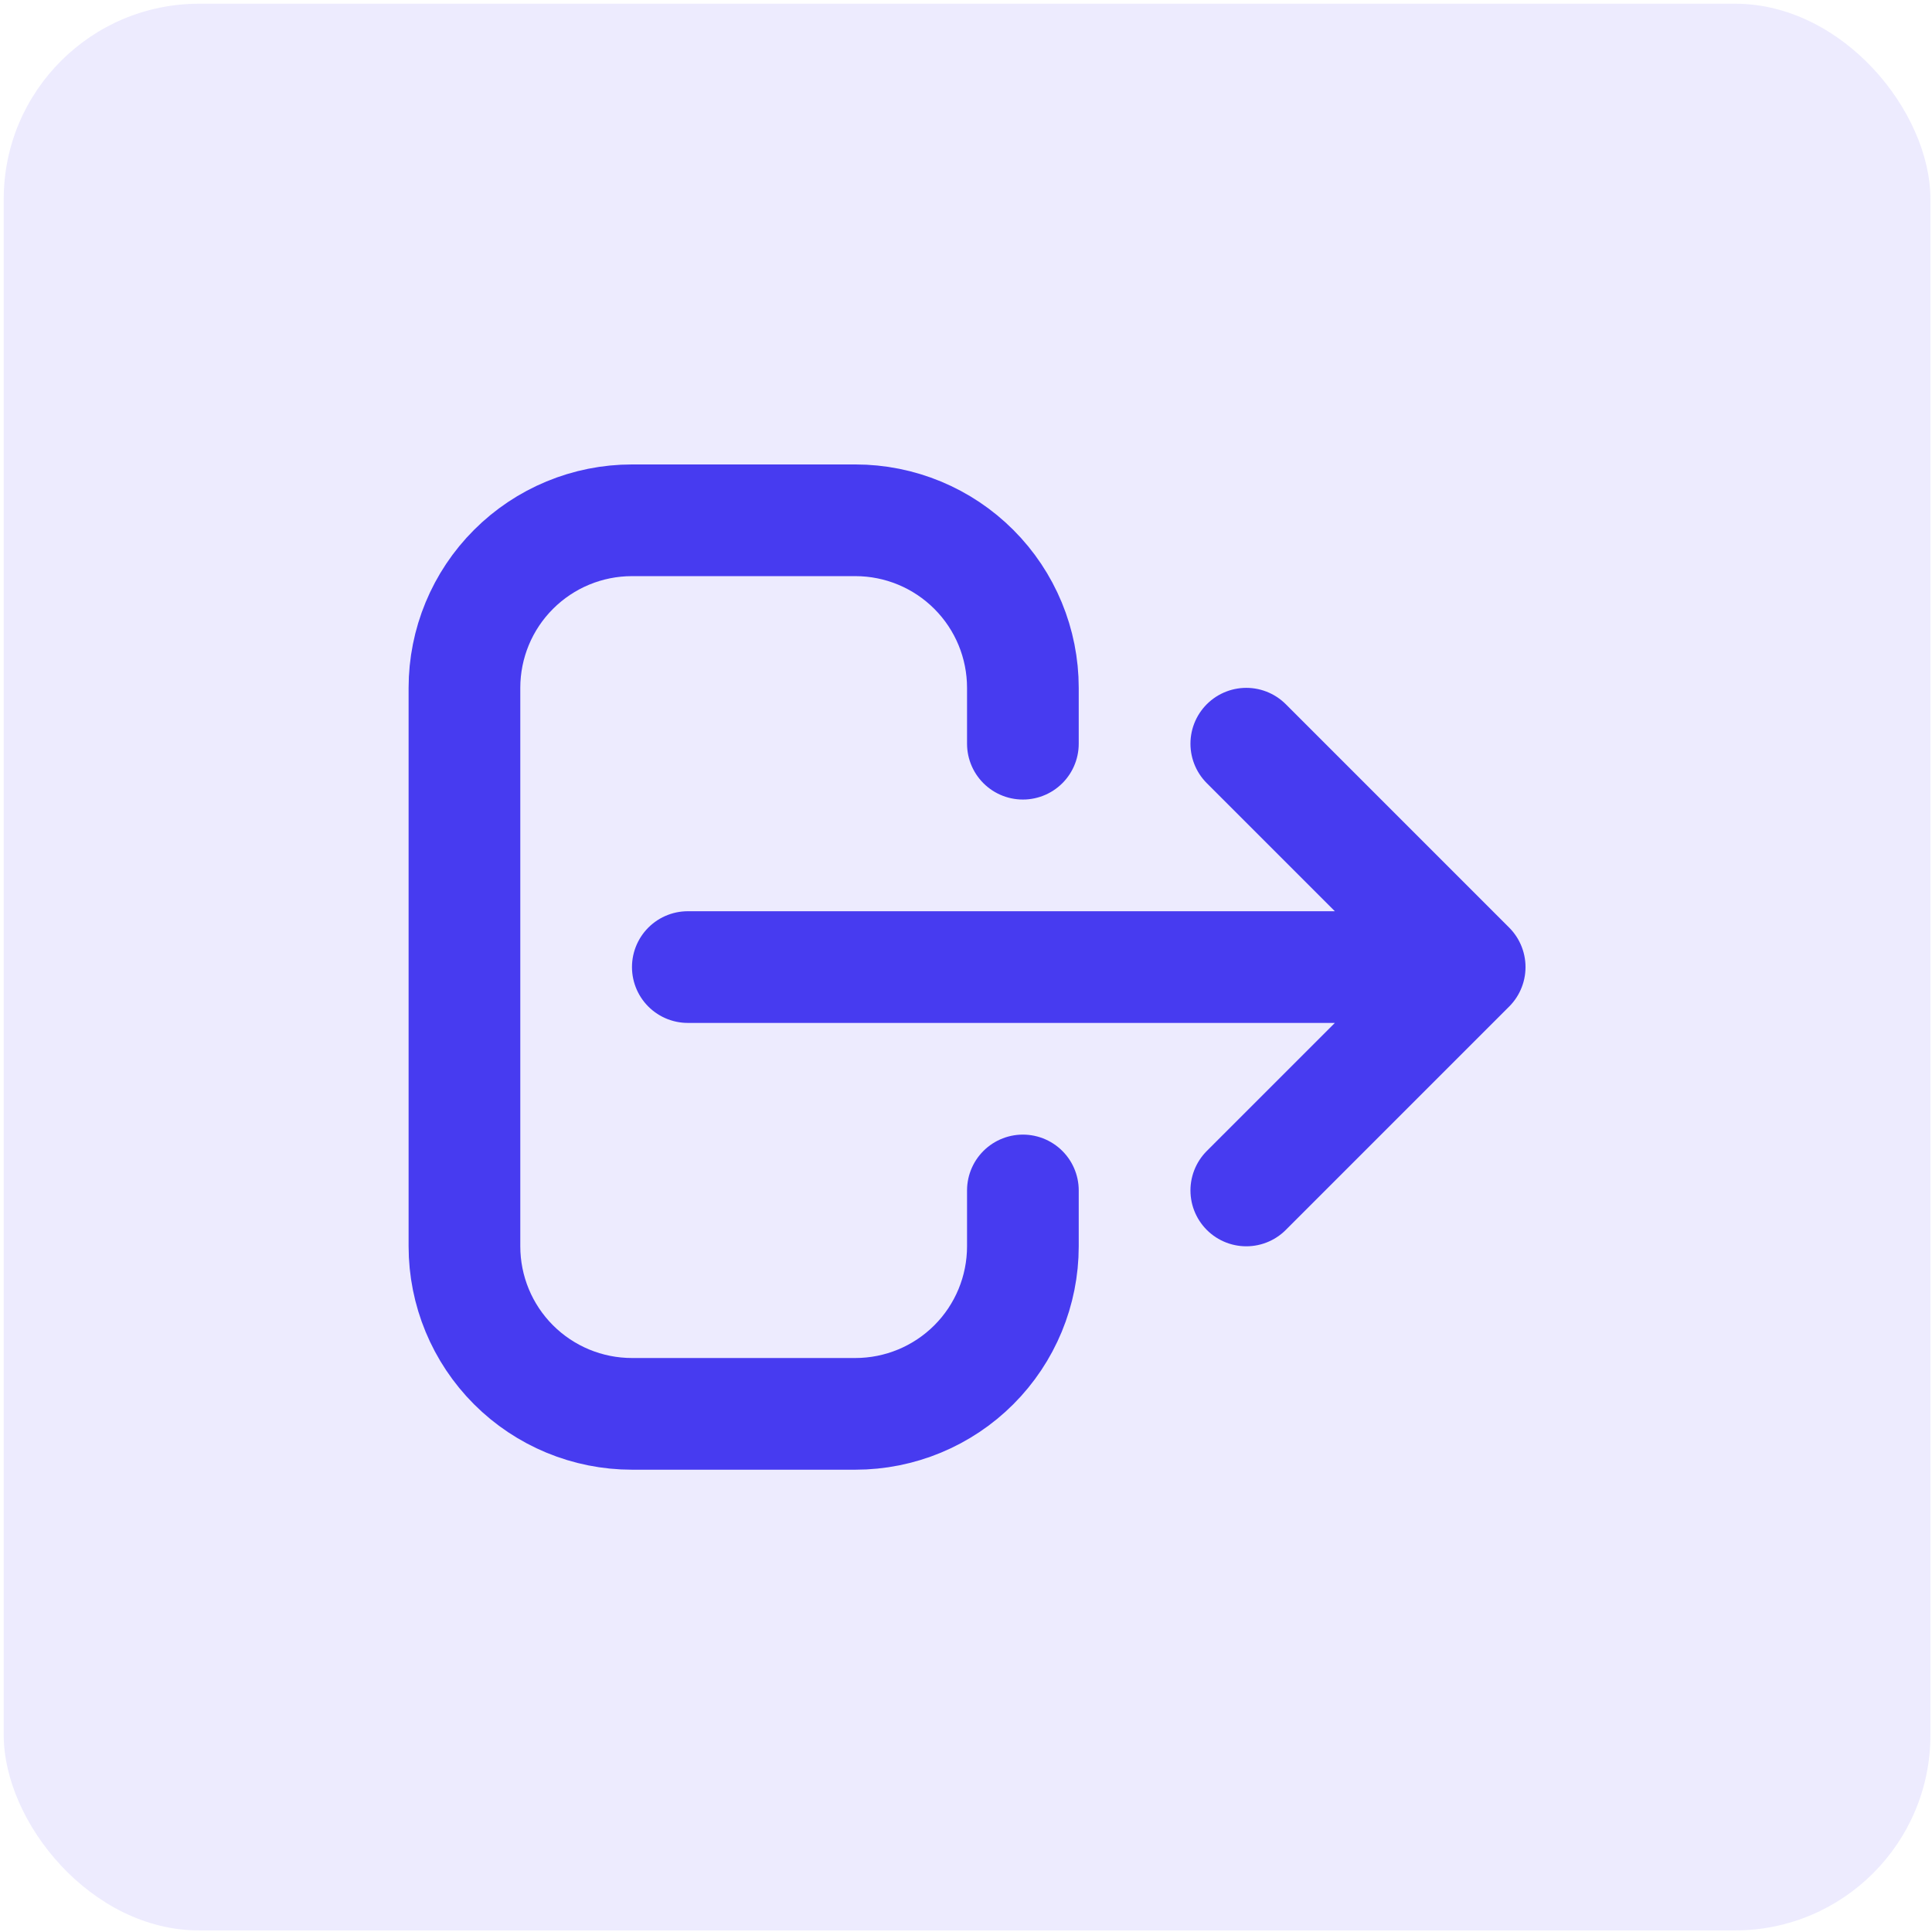
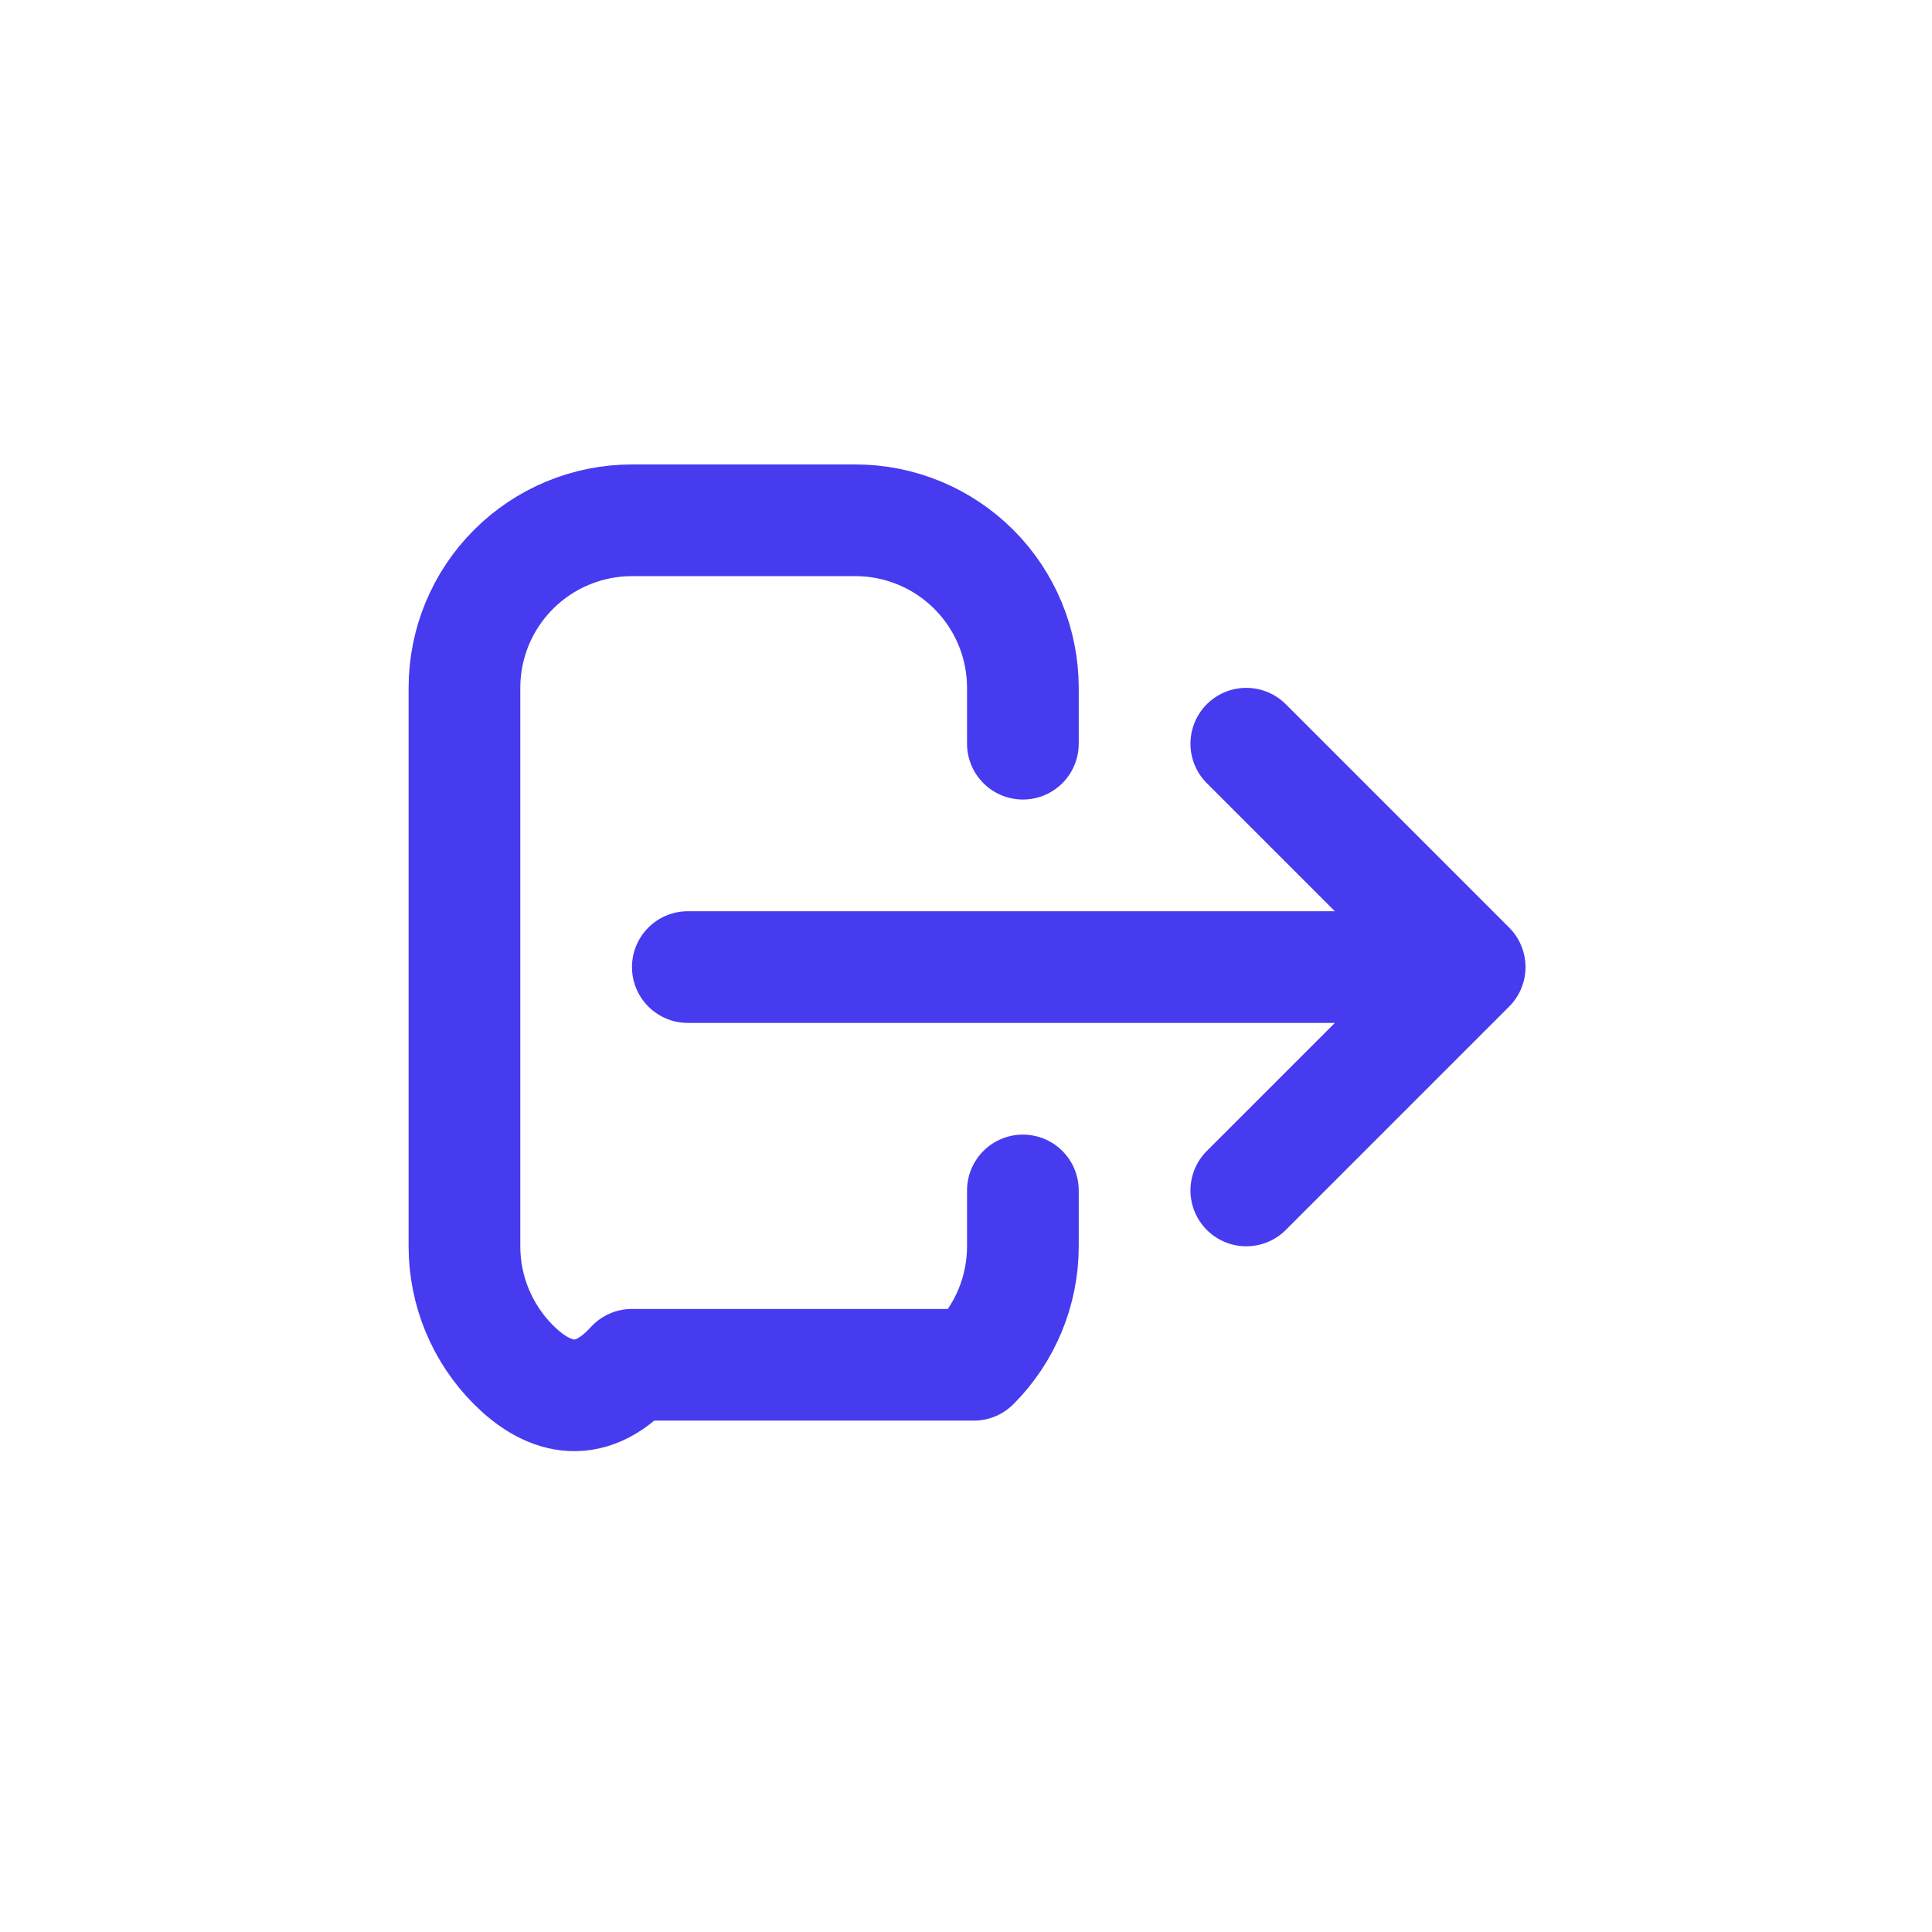
<svg xmlns="http://www.w3.org/2000/svg" width="63" height="63" viewBox="0 0 63 63" fill="none">
-   <rect x="0.121" y="0.121" width="62.828" height="62.828" rx="6.374" fill="#473BF0" fill-opacity="0.1" />
-   <path d="M40.64 38.819L47.924 31.535M47.924 31.535L40.64 24.251M47.924 31.535H22.429M33.355 38.819V40.64C33.355 42.089 32.78 43.479 31.755 44.504C30.731 45.528 29.341 46.104 27.892 46.104H20.608C19.159 46.104 17.769 45.528 16.745 44.504C15.72 43.479 15.145 42.089 15.145 40.64V22.43C15.145 20.981 15.72 19.591 16.745 18.567C17.769 17.542 19.159 16.966 20.608 16.966H27.892C29.341 16.966 30.731 17.542 31.755 18.567C32.78 19.591 33.355 20.981 33.355 22.43V24.251" stroke="#473BF0" stroke-width="3.642" stroke-linecap="round" stroke-linejoin="round" />
+   <path d="M40.64 38.819L47.924 31.535M47.924 31.535L40.64 24.251M47.924 31.535H22.429M33.355 38.819V40.64C33.355 42.089 32.78 43.479 31.755 44.504H20.608C19.159 46.104 17.769 45.528 16.745 44.504C15.72 43.479 15.145 42.089 15.145 40.64V22.43C15.145 20.981 15.72 19.591 16.745 18.567C17.769 17.542 19.159 16.966 20.608 16.966H27.892C29.341 16.966 30.731 17.542 31.755 18.567C32.78 19.591 33.355 20.981 33.355 22.43V24.251" stroke="#473BF0" stroke-width="3.642" stroke-linecap="round" stroke-linejoin="round" />
</svg>